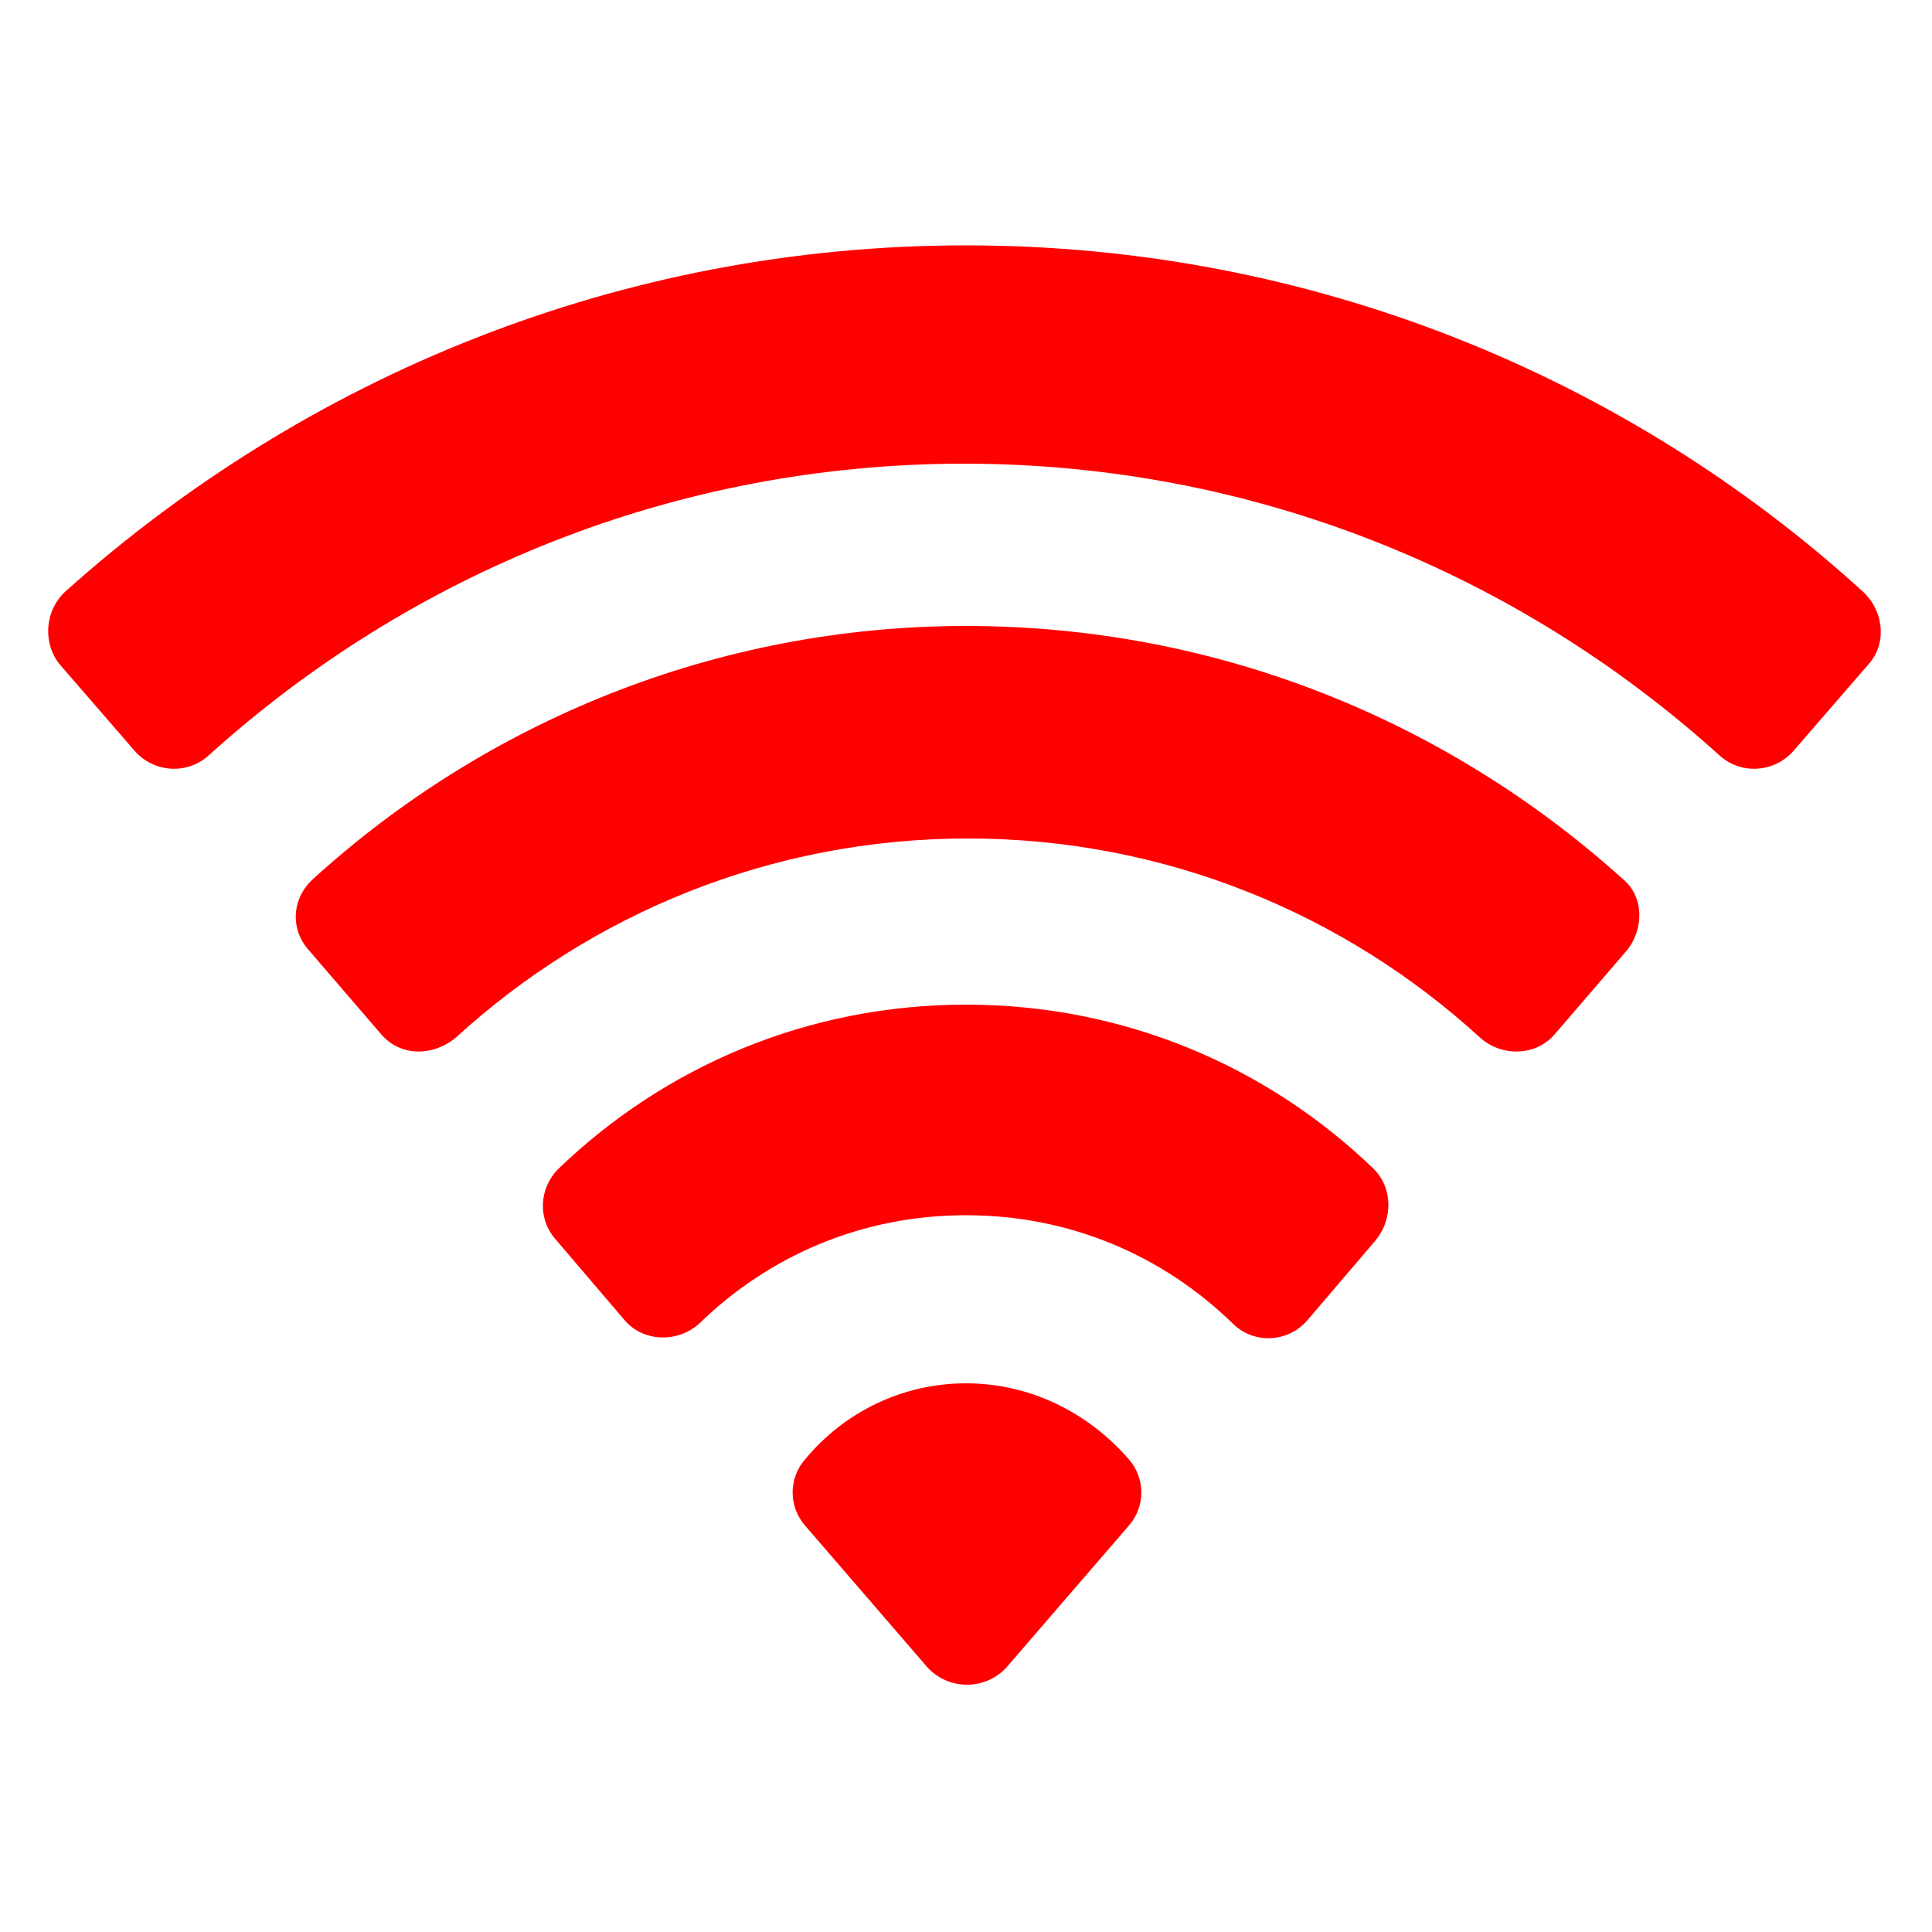
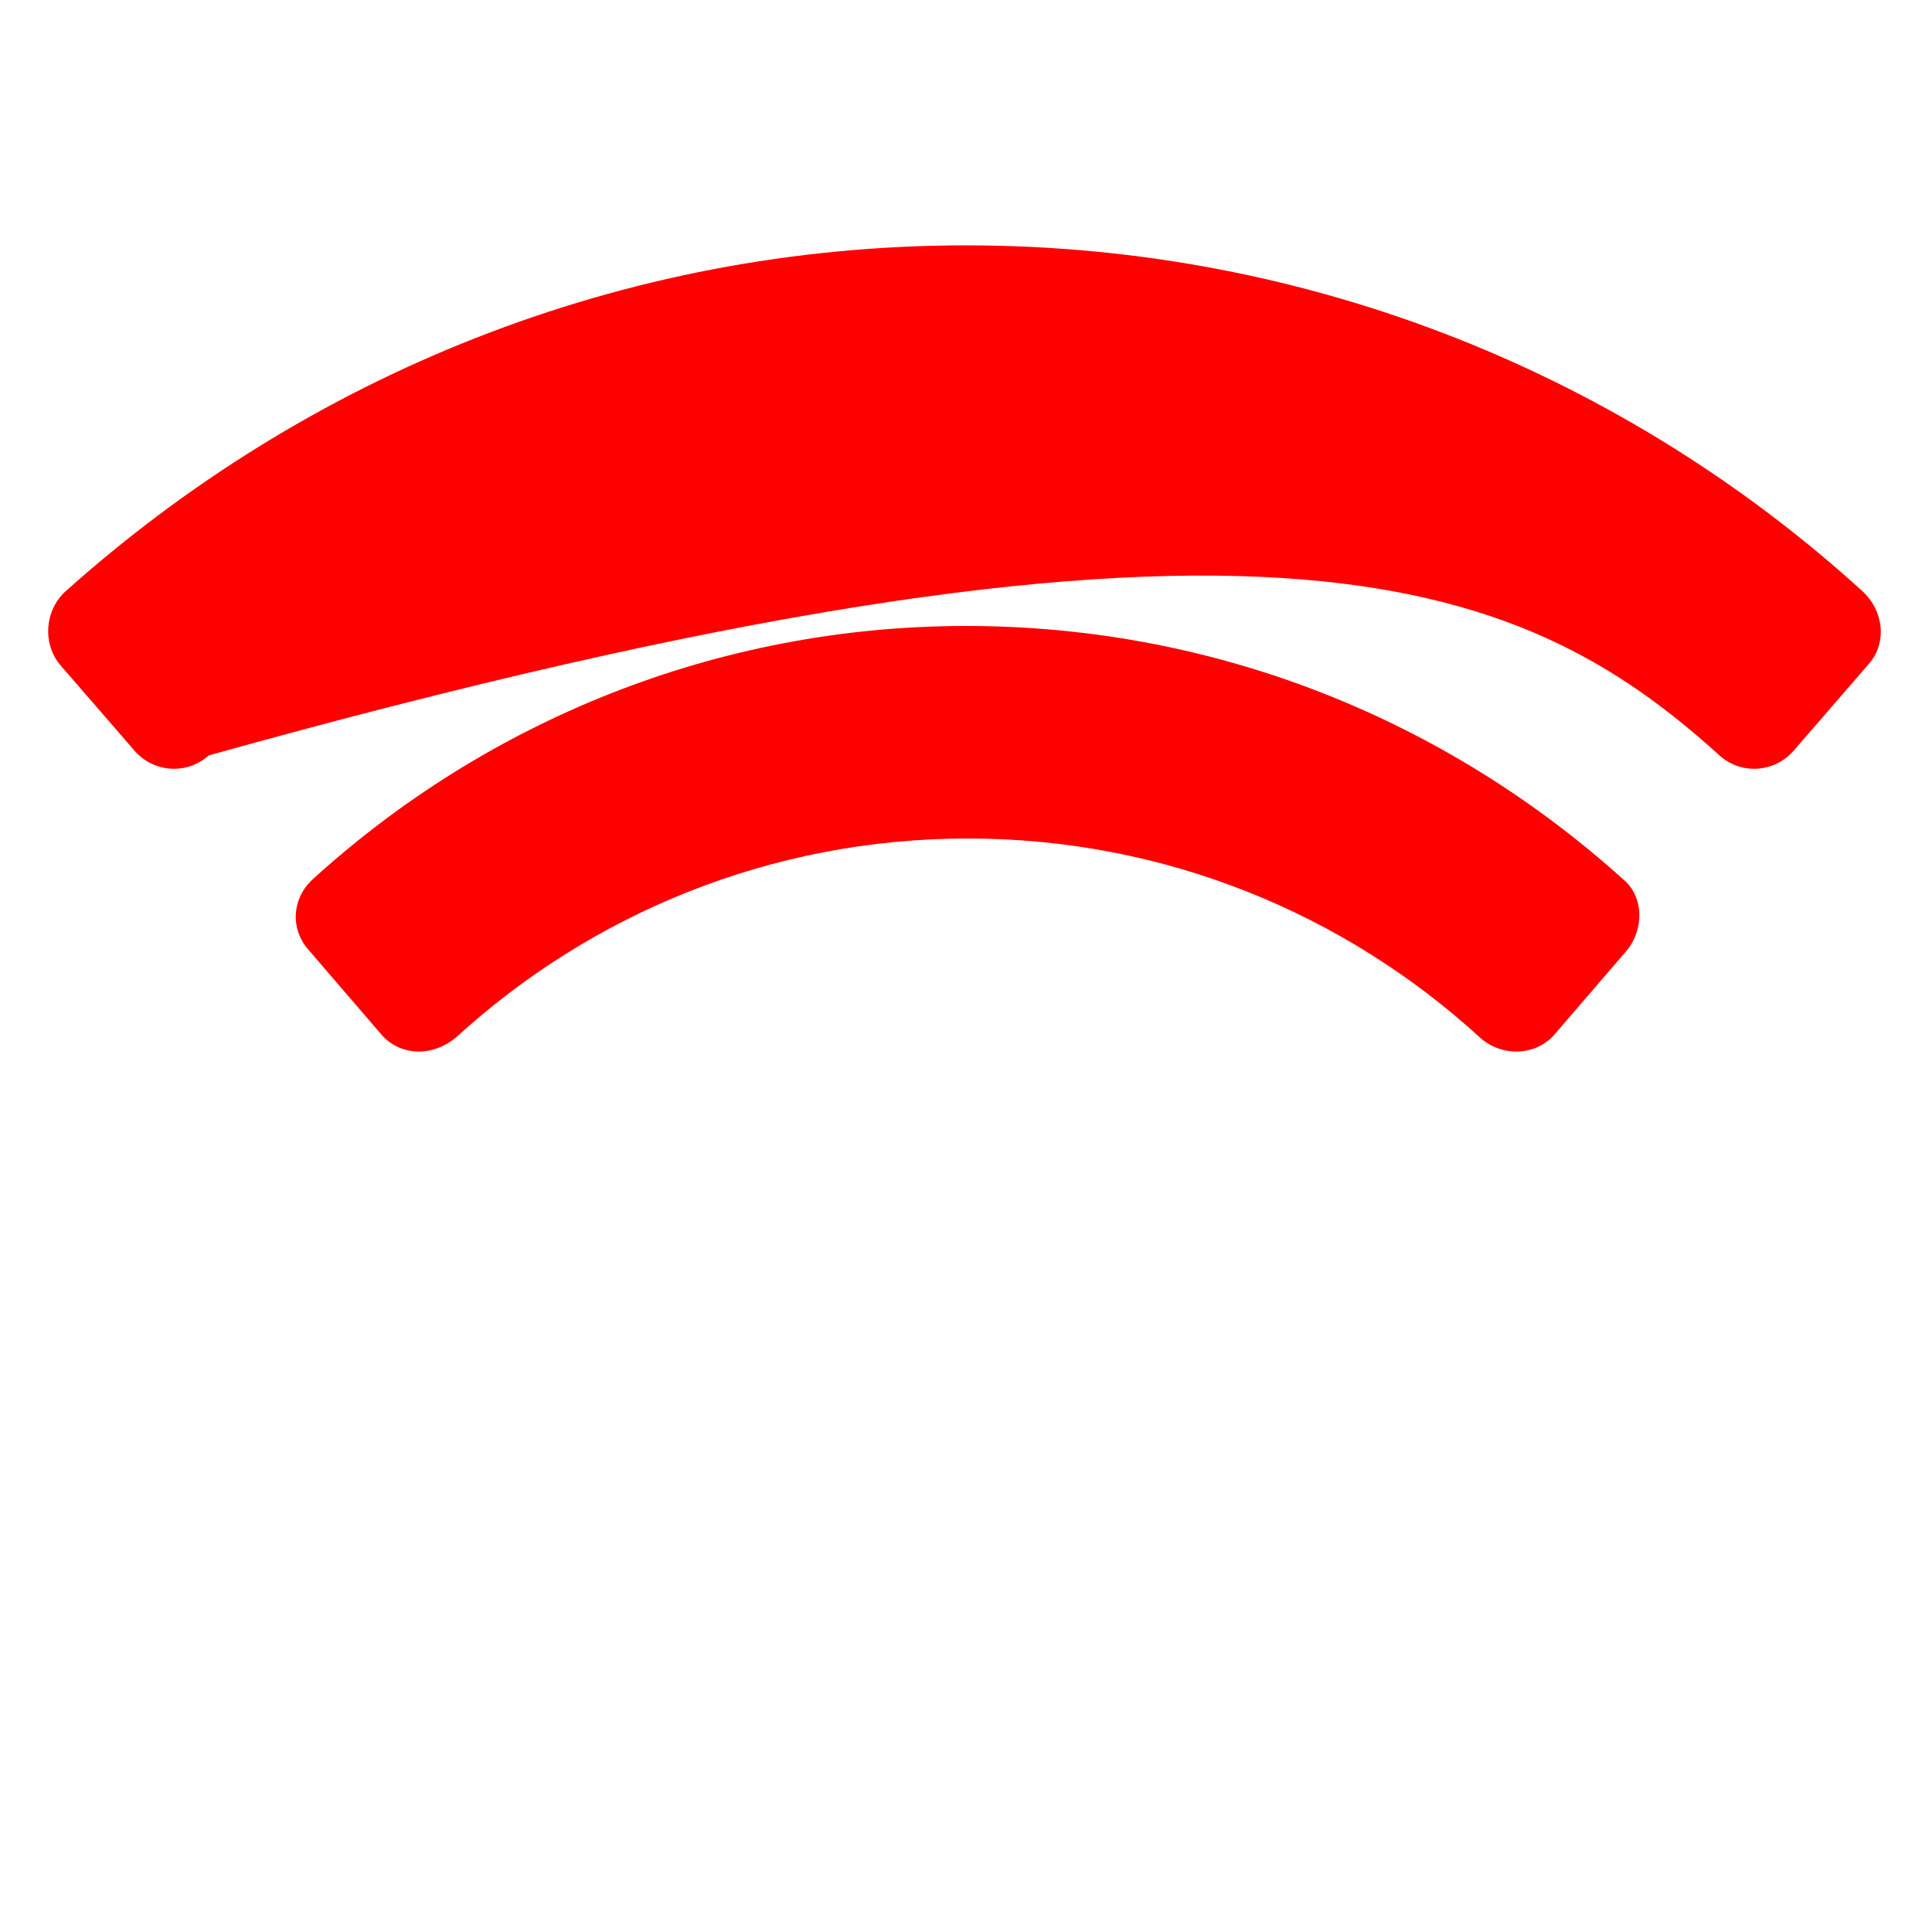
<svg xmlns="http://www.w3.org/2000/svg" width="68" height="68" viewBox="0 0 68 68" fill="none">
-   <path d="M34 8.636C21.828 8.636 10.744 13.26 2.312 20.808C1.564 21.488 1.496 22.644 2.108 23.392L4.76 26.452C5.44 27.2 6.596 27.268 7.344 26.588C14.416 20.196 23.732 16.32 33.932 16.32C44.132 16.32 53.448 20.196 60.52 26.588C61.268 27.268 62.424 27.2 63.104 26.452L65.756 23.392C66.436 22.644 66.3 21.488 65.552 20.808C57.256 13.26 46.172 8.636 34 8.636Z" fill="#FF0000" />
+   <path d="M34 8.636C21.828 8.636 10.744 13.26 2.312 20.808C1.564 21.488 1.496 22.644 2.108 23.392L4.76 26.452C5.44 27.2 6.596 27.268 7.344 26.588C44.132 16.32 53.448 20.196 60.52 26.588C61.268 27.268 62.424 27.2 63.104 26.452L65.756 23.392C66.436 22.644 66.3 21.488 65.552 20.808C57.256 13.26 46.172 8.636 34 8.636Z" fill="#FF0000" />
  <path d="M34 22.032C25.16 22.032 17.068 25.432 11.016 30.94C10.268 31.62 10.2 32.708 10.88 33.456L13.396 36.38C14.076 37.196 15.232 37.196 16.048 36.516C20.808 32.164 27.132 29.512 34.068 29.512C41.004 29.512 47.328 32.164 52.088 36.516C52.836 37.196 54.06 37.196 54.74 36.38L57.256 33.456C57.868 32.708 57.868 31.552 57.12 30.94C50.932 25.364 42.84 22.032 34 22.032Z" fill="#FF0000" />
-   <path d="M34.001 35.36C28.425 35.36 23.393 37.536 19.653 41.14C18.973 41.82 18.905 42.908 19.585 43.656L21.965 46.444C22.645 47.26 23.869 47.26 24.617 46.58C27.065 44.2 30.329 42.772 34.001 42.772C37.673 42.772 40.937 44.2 43.385 46.58C44.133 47.328 45.357 47.26 46.037 46.444L48.417 43.656C49.029 42.908 49.029 41.82 48.349 41.14C44.609 37.536 39.577 35.36 34.001 35.36Z" fill="#FF0000" />
-   <path d="M34.001 48.688C31.756 48.688 29.716 49.708 28.357 51.34C27.744 52.02 27.744 53.04 28.357 53.72L32.641 58.684C33.389 59.5 34.68 59.5 35.428 58.684L39.712 53.72C40.325 53.04 40.325 52.02 39.712 51.34C38.285 49.708 36.245 48.688 34.001 48.688Z" fill="#FF0000" />
</svg>